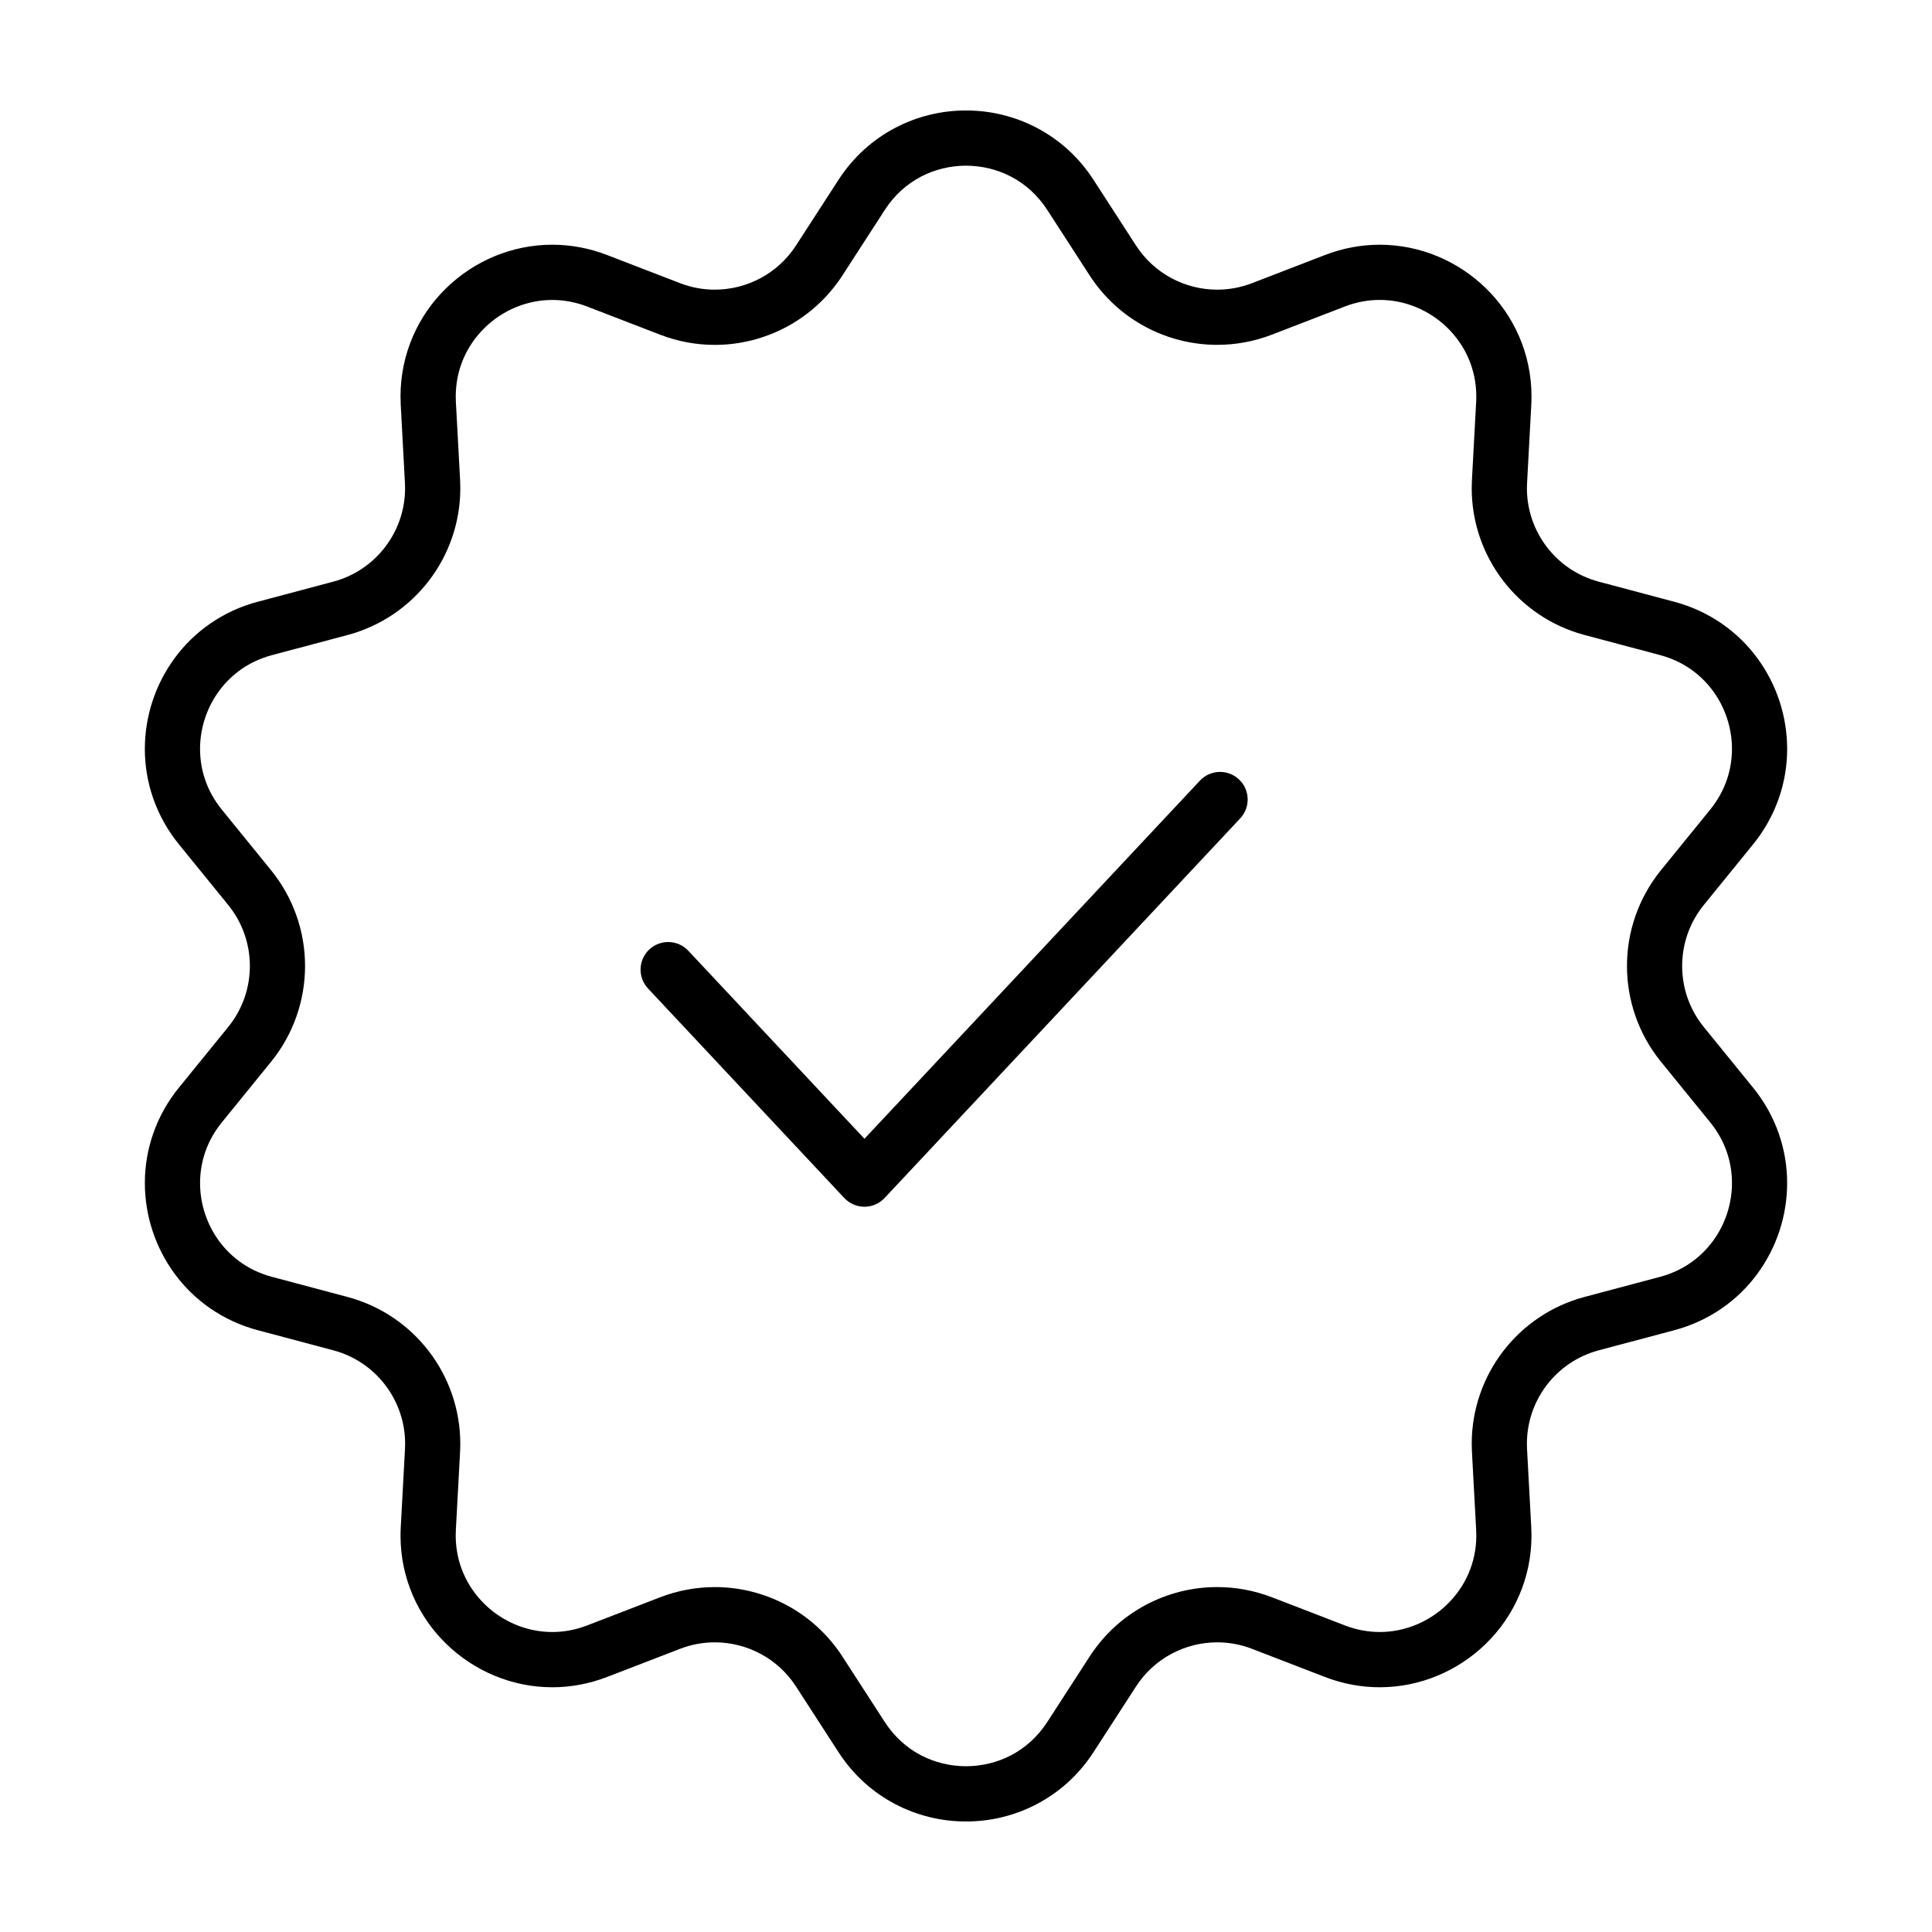
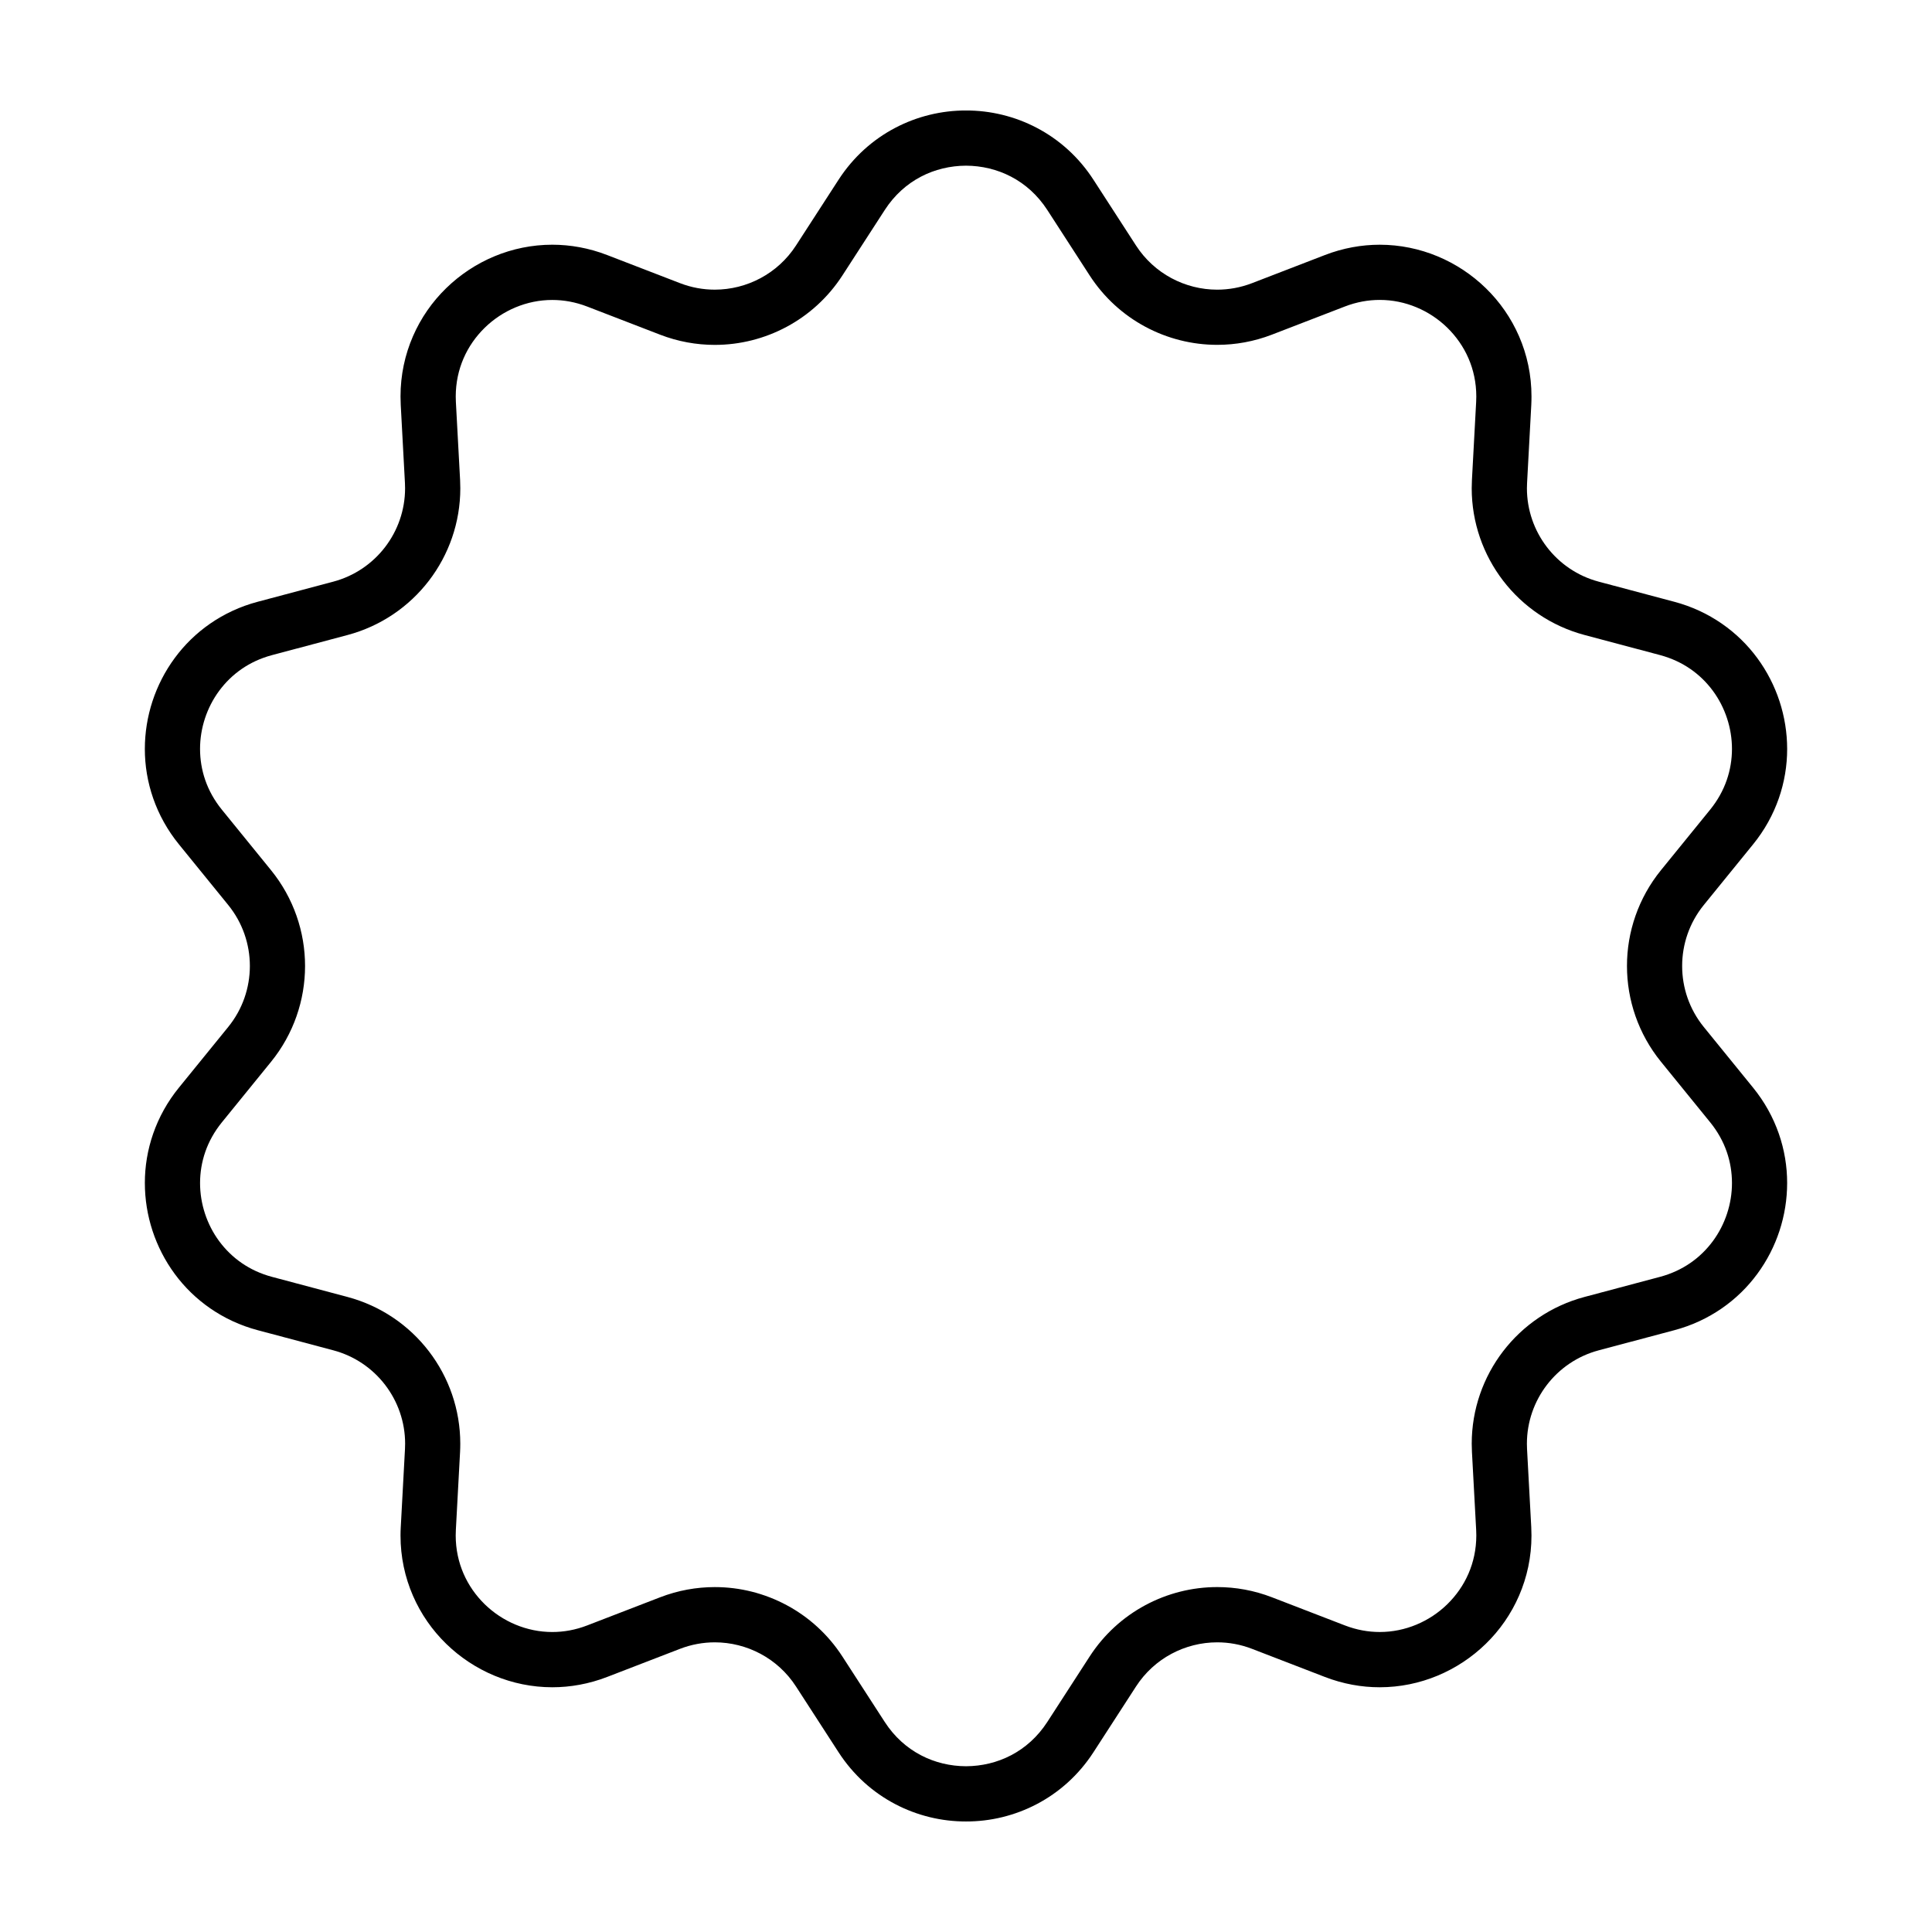
<svg xmlns="http://www.w3.org/2000/svg" fill="#000000" width="800px" height="800px" version="1.1" viewBox="144 144 512 512">
  <g>
-     <path d="m367.75 461.49c1.375 1.465 3.332 2.312 5.336 2.312 2.012 0 3.965-0.848 5.336-2.312l94.246-100.61c2.762-2.949 2.609-7.578-0.336-10.34-2.949-2.762-7.578-2.609-10.34 0.336l-88.902 94.91-46.68-49.828c-2.762-2.949-7.391-3.098-10.34-0.336-2.949 2.762-3.098 7.391-0.336 10.34z" />
    <path d="m251.36 526.6c0 0.469-0.012 0.938-0.035 1.402l-1.117 20.672v-0.023c-0.047 0.777-0.066 1.531-0.066 2.273-0.012 11.391 4.742 21.547 12.102 28.703 7.356 7.168 17.375 11.508 28.113 11.516 4.801 0 9.73-0.875 14.535-2.731l19.316-7.453c3.023-1.164 6.133-1.719 9.215-1.723 8.5 0.004 16.695 4.231 21.527 11.707l11.25 17.383c7.879 12.203 20.941 18.414 33.801 18.383 12.855 0.035 25.922-6.184 33.801-18.383l11.25-17.383c4.832-7.477 13.027-11.707 21.527-11.707 3.078 0 6.191 0.555 9.215 1.723l19.316 7.453c4.805 1.855 9.734 2.734 14.531 2.731 10.734-0.004 20.758-4.344 28.113-11.516 7.359-7.152 12.113-17.316 12.102-28.703 0-0.734-0.02-1.484-0.059-2.246l-1.117-20.676v-0.02c-0.023-0.449-0.035-0.906-0.035-1.379 0-11.543 7.769-21.758 19.039-24.754l20.008-5.324c9.301-2.469 16.879-7.945 22-14.918 5.141-6.973 7.918-15.434 7.918-24.094 0.012-8.742-2.891-17.738-9.035-25.281l-13.055-16.066c-3.832-4.723-5.734-10.43-5.734-16.168 0.004-5.738 1.906-11.445 5.738-16.164l13.055-16.066c6.141-7.543 9.043-16.539 9.035-25.281-0.004-8.66-2.781-17.113-7.918-24.094-5.125-6.973-12.707-12.449-22-14.918l-20.008-5.324c-11.273-2.996-19.039-13.215-19.039-24.754 0-0.457 0.016-0.922 0.039-1.395l1.117-20.676v-0.012c0.039-0.754 0.055-1.5 0.055-2.238 0.012-11.391-4.742-21.547-12.102-28.703-7.356-7.168-17.375-11.508-28.113-11.516-4.801 0-9.73 0.875-14.535 2.734l-19.316 7.453c-3.023 1.164-6.137 1.719-9.215 1.723-8.5-0.004-16.695-4.231-21.527-11.707l-11.25-17.383c-7.883-12.215-20.945-18.43-33.801-18.395-12.855-0.035-25.922 6.184-33.801 18.391l-11.25 17.383c-4.836 7.477-13.035 11.703-21.527 11.707-3.078 0-6.191-0.555-9.215-1.723l-19.316-7.453c-4.805-1.855-9.734-2.734-14.535-2.734-10.734 0.004-20.758 4.344-28.113 11.516-7.359 7.152-12.113 17.316-12.102 28.703 0 0.746 0.02 1.496 0.059 2.254l1.113 20.668c0.023 0.473 0.035 0.941 0.035 1.402 0 11.543-7.766 21.758-19.039 24.754l-20.008 5.324c-9.301 2.465-16.879 7.945-22 14.918-5.141 6.977-7.914 15.434-7.918 24.094-0.004 8.742 2.902 17.738 9.039 25.281l13.055 16.066c3.828 4.715 5.734 10.422 5.738 16.164-0.004 5.738-1.906 11.445-5.738 16.164l-13.055 16.066c-6.141 7.543-9.047 16.539-9.035 25.281 0.004 8.66 2.781 17.113 7.918 24.094 5.129 6.973 12.707 12.449 22 14.918l20.008 5.324c11.277 2.992 19.047 13.215 19.047 24.754zm-49.277-53.676c-3.273-4.434-5.066-9.906-5.066-15.41 0.012-5.578 1.785-11.148 5.758-16.055l13.055-16.07c6-7.387 9.012-16.402 9.012-25.387 0.004-8.984-3.012-18-9.012-25.387l-13.055-16.066c-3.981-4.914-5.75-10.48-5.762-16.062-0.004-5.508 1.793-10.977 5.066-15.41 3.285-4.434 7.949-7.844 13.996-9.461l20.008-5.324c17.707-4.719 29.902-20.738 29.902-38.891 0-0.727-0.02-1.449-0.055-2.172v-0.016l-1.117-20.672c-0.023-0.492-0.039-0.977-0.039-1.461 0.012-7.316 2.969-13.609 7.688-18.227 4.719-4.606 11.156-7.367 17.898-7.359 3.027 0 6.137 0.543 9.27 1.754l19.316 7.453c4.727 1.824 9.633 2.699 14.48 2.699 13.336 0.004 26.207-6.656 33.812-18.391l11.25-17.383c5.098-7.871 13.203-11.684 21.512-11.719 8.309 0.035 16.414 3.848 21.523 11.707l11.246 17.383c7.598 11.738 20.469 18.395 33.812 18.391 4.84 0 9.754-0.875 14.48-2.699l19.316-7.453c3.133-1.211 6.242-1.754 9.27-1.754 6.746-0.004 13.18 2.754 17.898 7.359 4.715 4.621 7.68 10.914 7.688 18.227 0 0.488-0.012 0.984-0.039 1.473v-0.012l-1.117 20.672c-0.039 0.727-0.059 1.457-0.059 2.188 0 18.152 12.195 34.168 29.902 38.891l20.008 5.324c6.039 1.617 10.711 5.027 13.996 9.461 3.273 4.434 5.066 9.906 5.066 15.41-0.012 5.578-1.785 11.148-5.758 16.062l-13.055 16.066c-6 7.387-9.02 16.402-9.012 25.387-0.004 8.984 3.008 18 9.012 25.387l13.055 16.066c3.981 4.914 5.75 10.48 5.758 16.062 0.004 5.508-1.793 10.977-5.066 15.41-3.285 4.434-7.957 7.844-13.992 9.461l-20.008 5.324c-17.707 4.719-29.902 20.738-29.902 38.891 0 0.715 0.02 1.449 0.059 2.207v-0.02l1.117 20.672c0.023 0.484 0.039 0.969 0.039 1.461-0.012 7.316-2.969 13.609-7.688 18.227-4.719 4.606-11.156 7.367-17.898 7.359-3.027 0-6.137-0.543-9.27-1.754l-19.316-7.453c-4.727-1.824-9.637-2.699-14.48-2.699-13.336-0.004-26.215 6.656-33.812 18.391l-11.246 17.383c-5.106 7.859-13.211 11.672-21.52 11.707-8.312-0.031-16.418-3.848-21.52-11.703l-11.25-17.383c-7.598-11.738-20.477-18.395-33.812-18.391-4.84 0-9.754 0.875-14.48 2.699l-19.316 7.453c-3.133 1.211-6.242 1.754-9.27 1.754-6.746 0.004-13.18-2.754-17.906-7.359-4.715-4.621-7.68-10.914-7.688-18.227 0-0.484 0.016-0.961 0.039-1.438v-0.023l1.117-20.672c0.039-0.734 0.055-1.465 0.055-2.188 0-18.152-12.195-34.168-29.902-38.891l-20.008-5.324c-6.027-1.613-10.699-5.023-13.984-9.457z" />
  </g>
</svg>